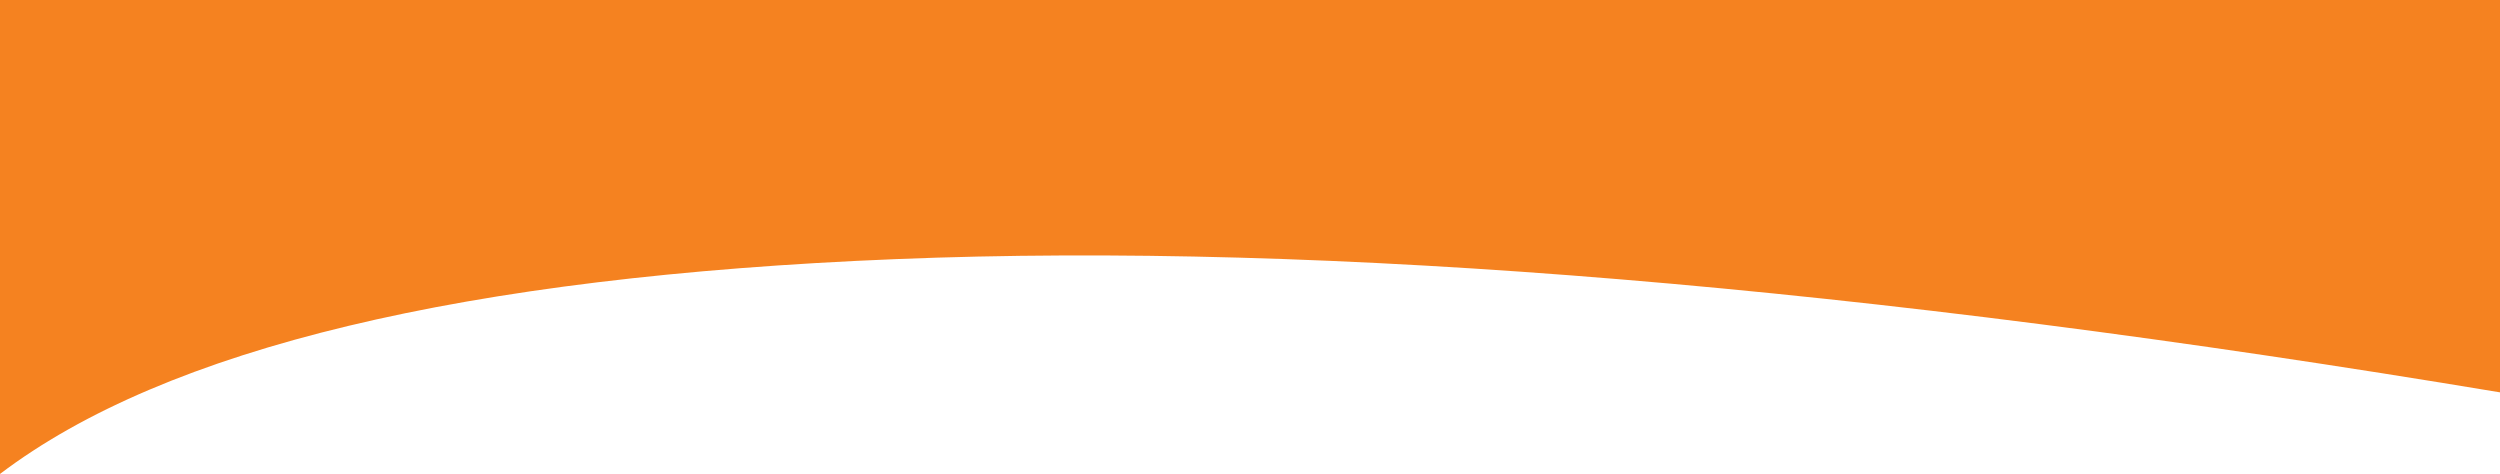
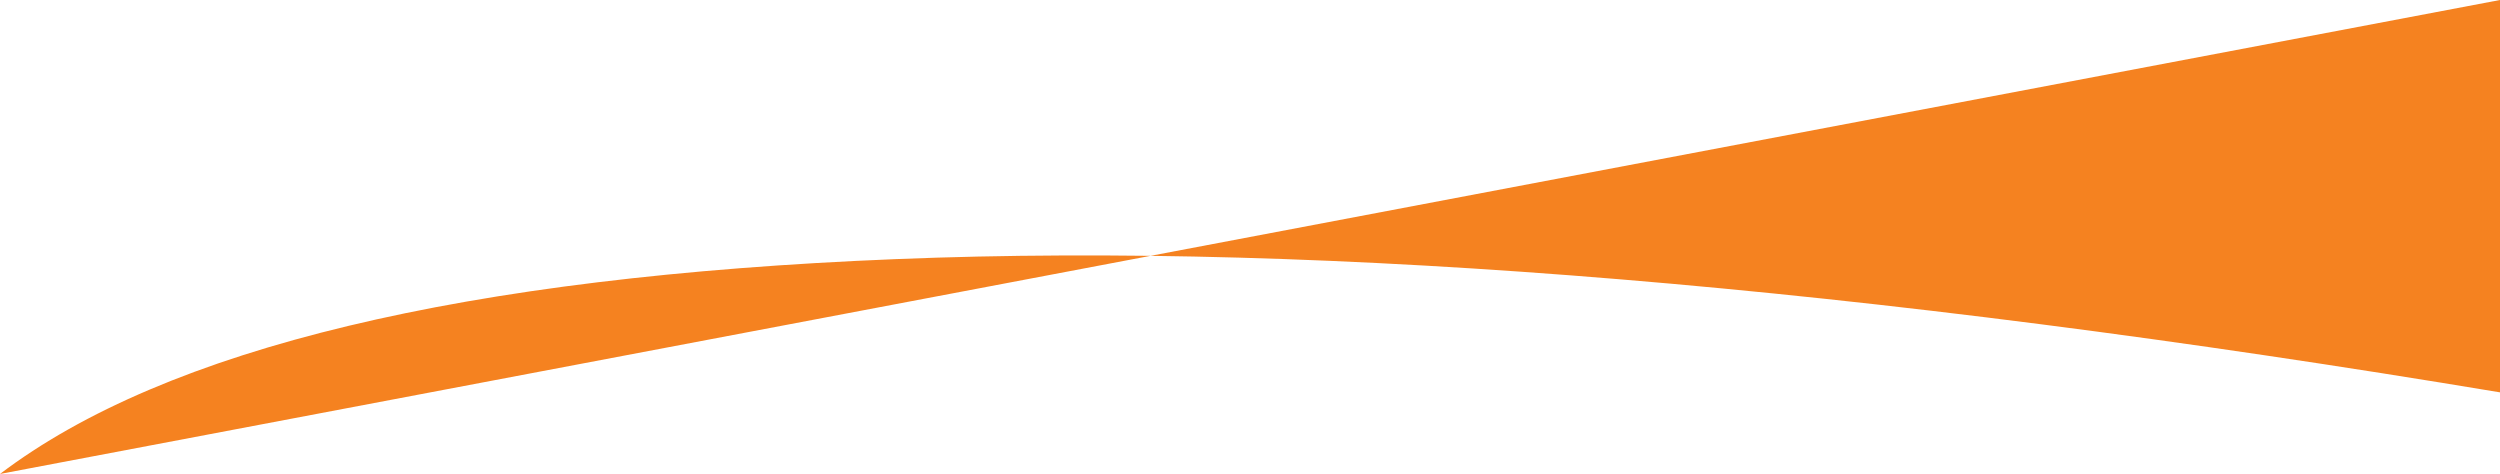
<svg xmlns="http://www.w3.org/2000/svg" width="1440px" height="273px" viewBox="0 0 1440 273" version="1.1">
  <title>Rectangle</title>
  <g id="Symbols" stroke="none" stroke-width="1" fill="none" fill-rule="evenodd">
    <g id="bg-top-no-thumb" fill="#F58220">
-       <path d="M0,0 L1440,0 L1440,273 C1344.504,200.545 1172.504,159.295 924,149.25 C675.496,139.205 367.496,164.788 0,226 L0,0 Z" id="Rectangle" transform="translate(720, 136.5) scale(-1, 1) translate(-720, -136.5) " />
+       <path d="M0,0 L1440,273 C1344.504,200.545 1172.504,159.295 924,149.25 C675.496,139.205 367.496,164.788 0,226 L0,0 Z" id="Rectangle" transform="translate(720, 136.5) scale(-1, 1) translate(-720, -136.5) " />
    </g>
  </g>
</svg>